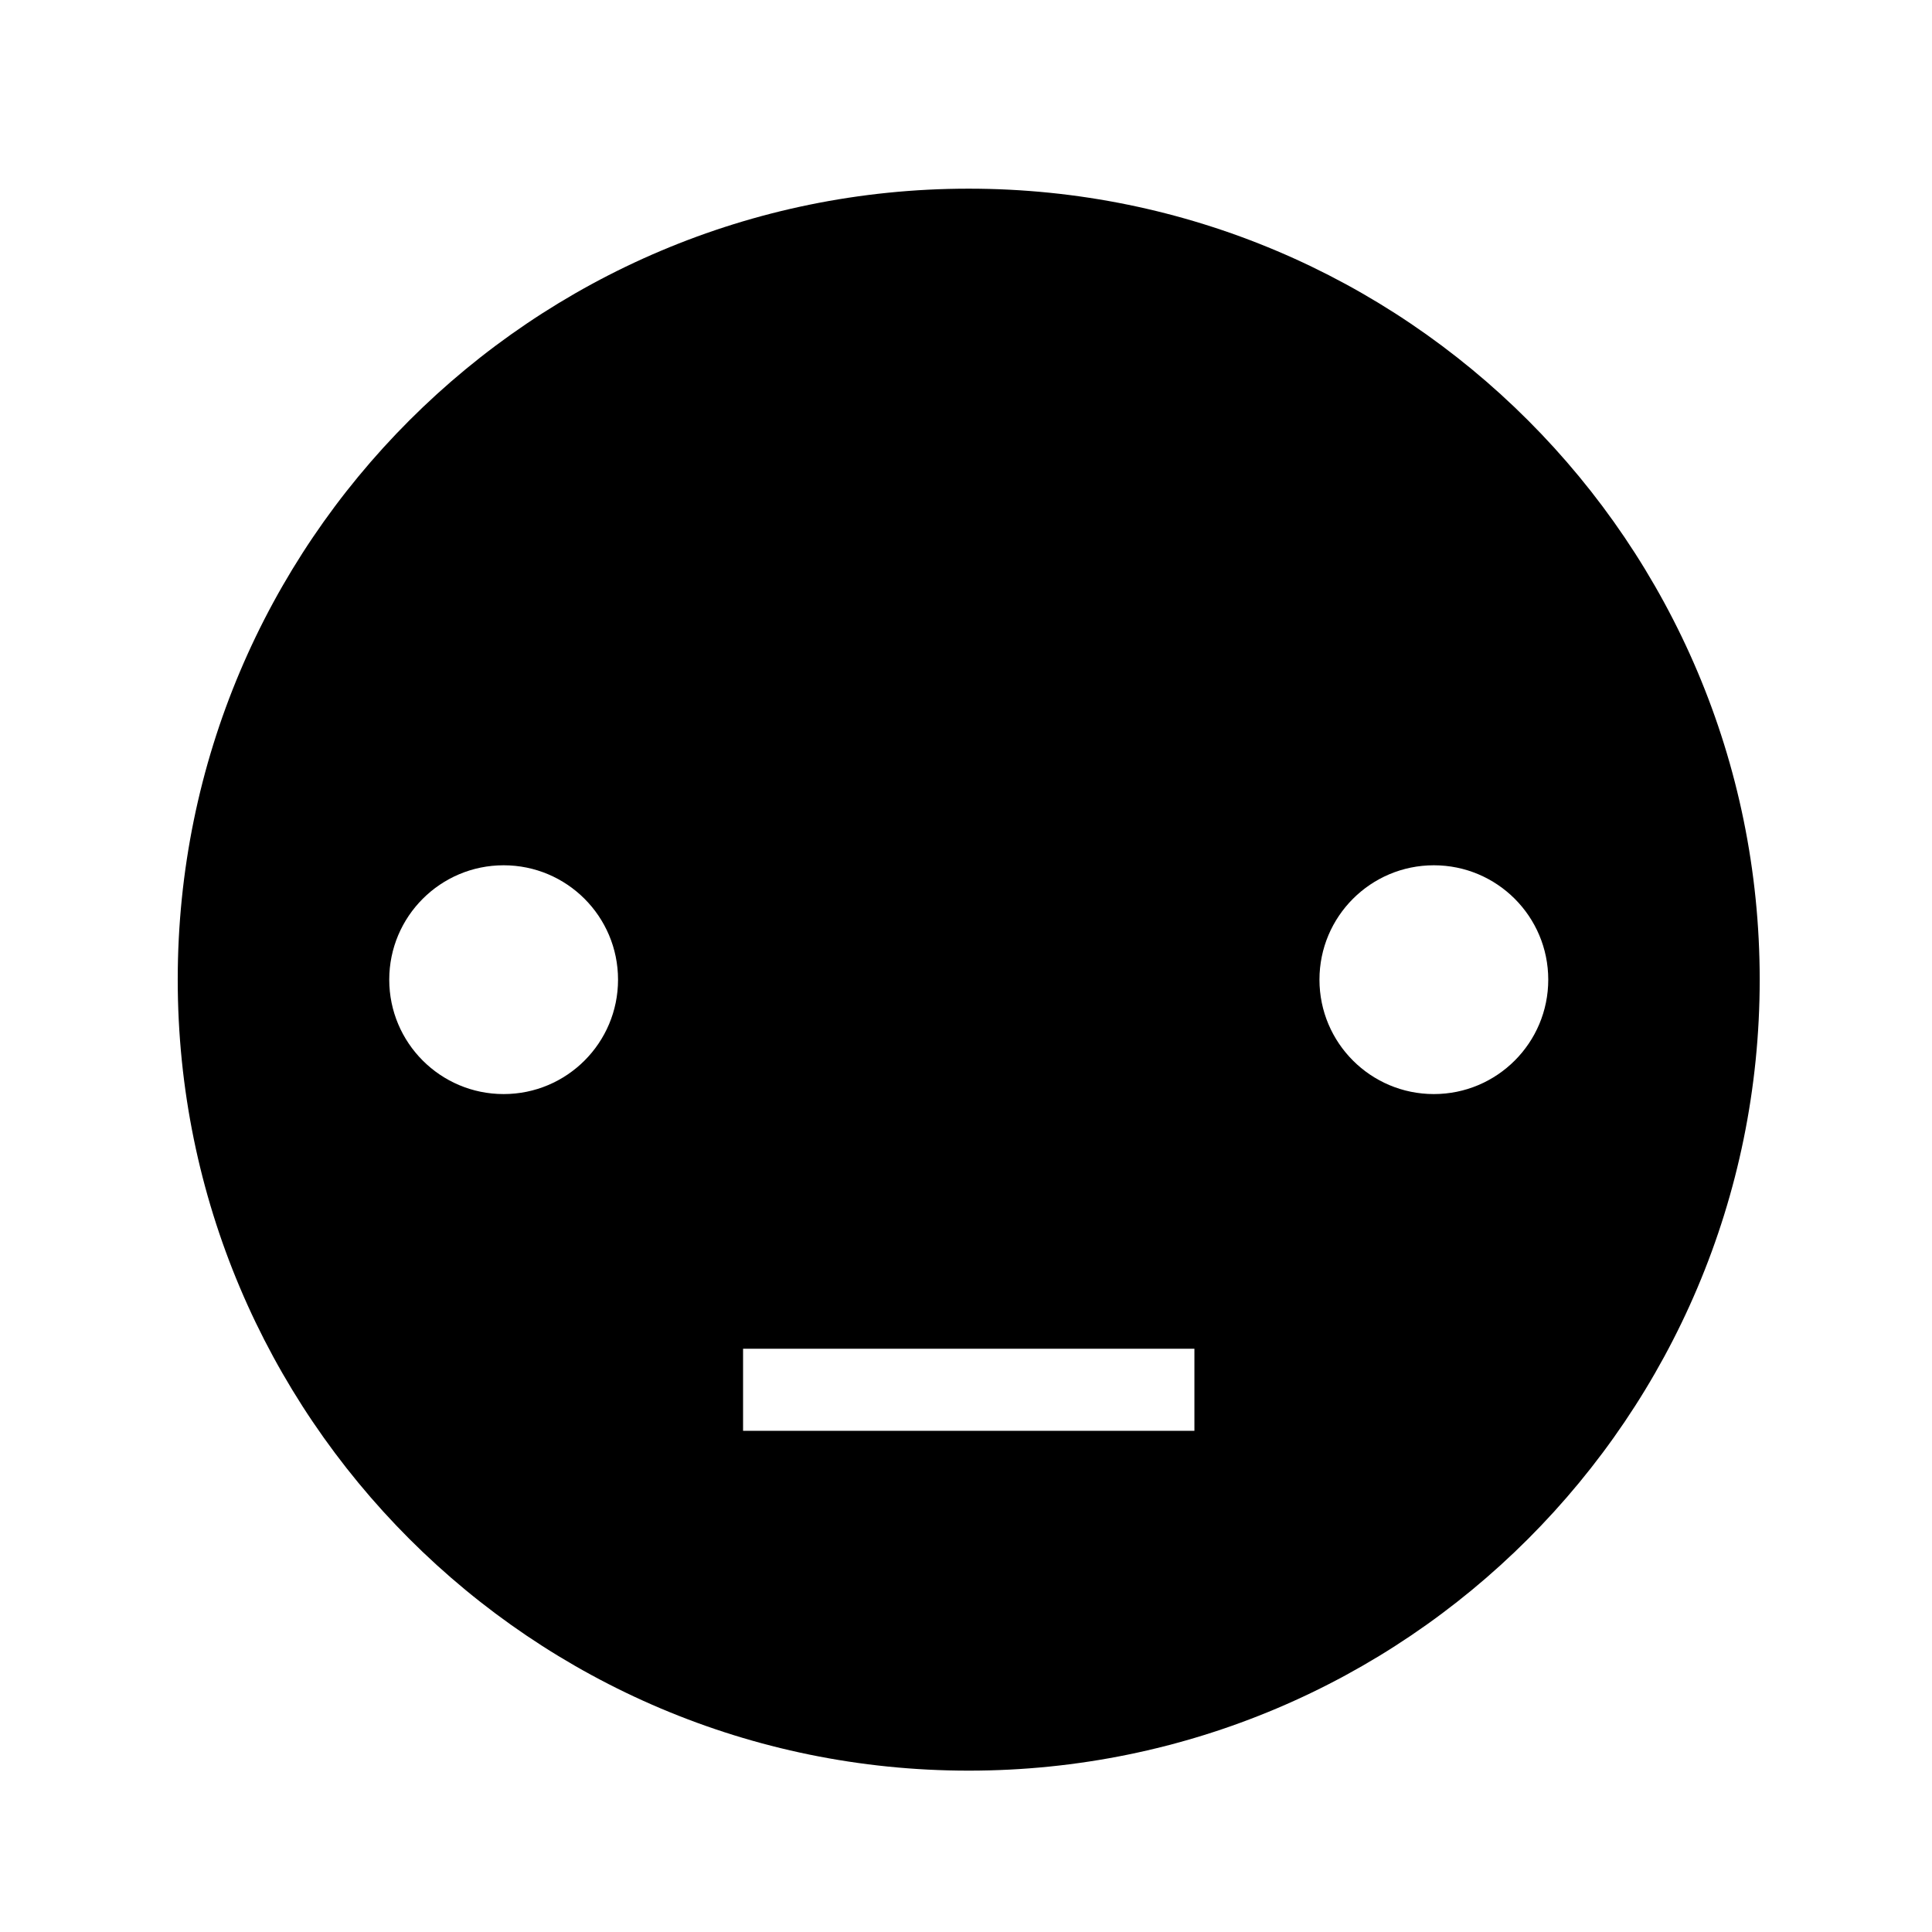
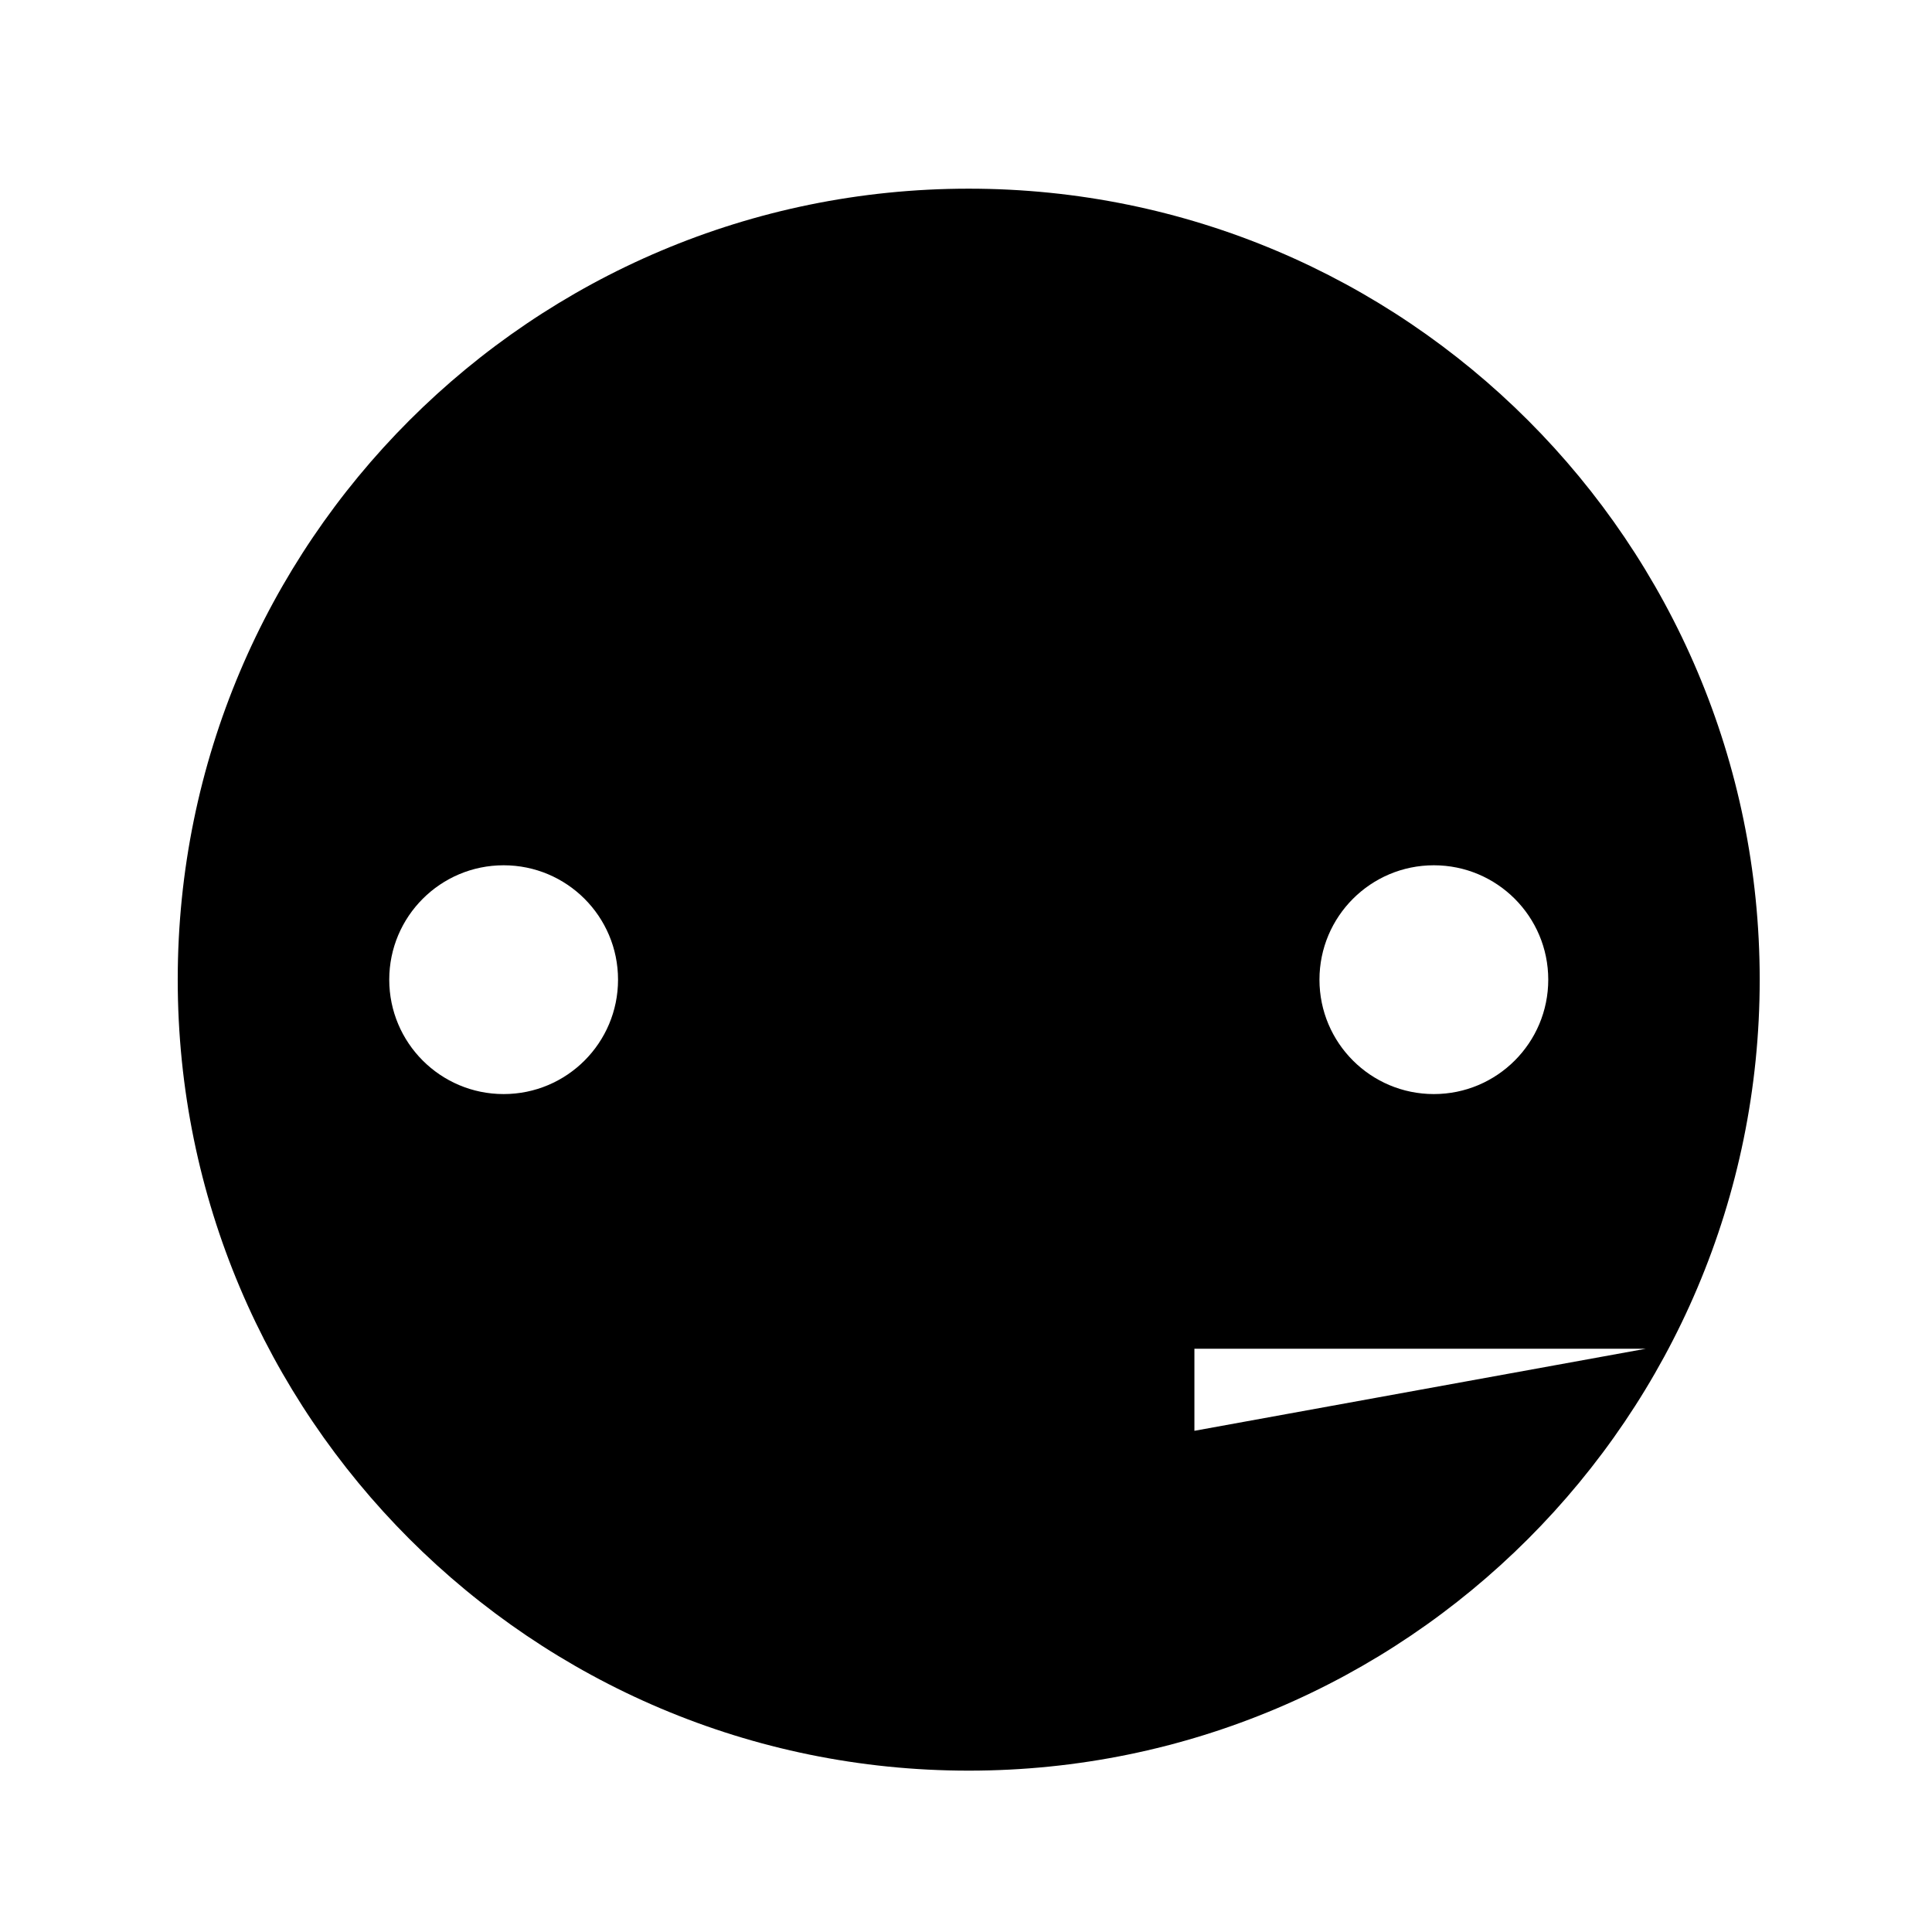
<svg xmlns="http://www.w3.org/2000/svg" fill="#000000" width="800px" height="800px" version="1.1" viewBox="144 144 512 512">
-   <path d="m400.72 194c-115.77 0-209.62 93.852-209.62 209.62 0 115.77 93.852 209.62 209.62 209.62 115.77 0 209.62-93.855 209.62-209.62 0-115.77-93.848-209.62-209.62-209.62zm-123.25 239.94c-16.742 0-30.316-13.574-30.316-30.316 0-16.742 13.574-30.316 30.316-30.316 16.746 0 30.316 13.574 30.316 30.316 0 16.742-13.57 30.316-30.316 30.316zm183.06 89.238h-119.61v-21.746h119.61zm63.457-89.238c-16.742 0-30.316-13.574-30.316-30.316 0-16.742 13.574-30.316 30.316-30.316 16.742 0 30.316 13.574 30.316 30.316-0.004 16.742-13.574 30.316-30.316 30.316z" />
+   <path d="m400.72 194c-115.77 0-209.62 93.852-209.62 209.62 0 115.77 93.852 209.62 209.62 209.62 115.77 0 209.62-93.855 209.62-209.62 0-115.77-93.848-209.62-209.62-209.62zm-123.25 239.94c-16.742 0-30.316-13.574-30.316-30.316 0-16.742 13.574-30.316 30.316-30.316 16.746 0 30.316 13.574 30.316 30.316 0 16.742-13.57 30.316-30.316 30.316zm183.06 89.238v-21.746h119.61zm63.457-89.238c-16.742 0-30.316-13.574-30.316-30.316 0-16.742 13.574-30.316 30.316-30.316 16.742 0 30.316 13.574 30.316 30.316-0.004 16.742-13.574 30.316-30.316 30.316z" />
</svg>